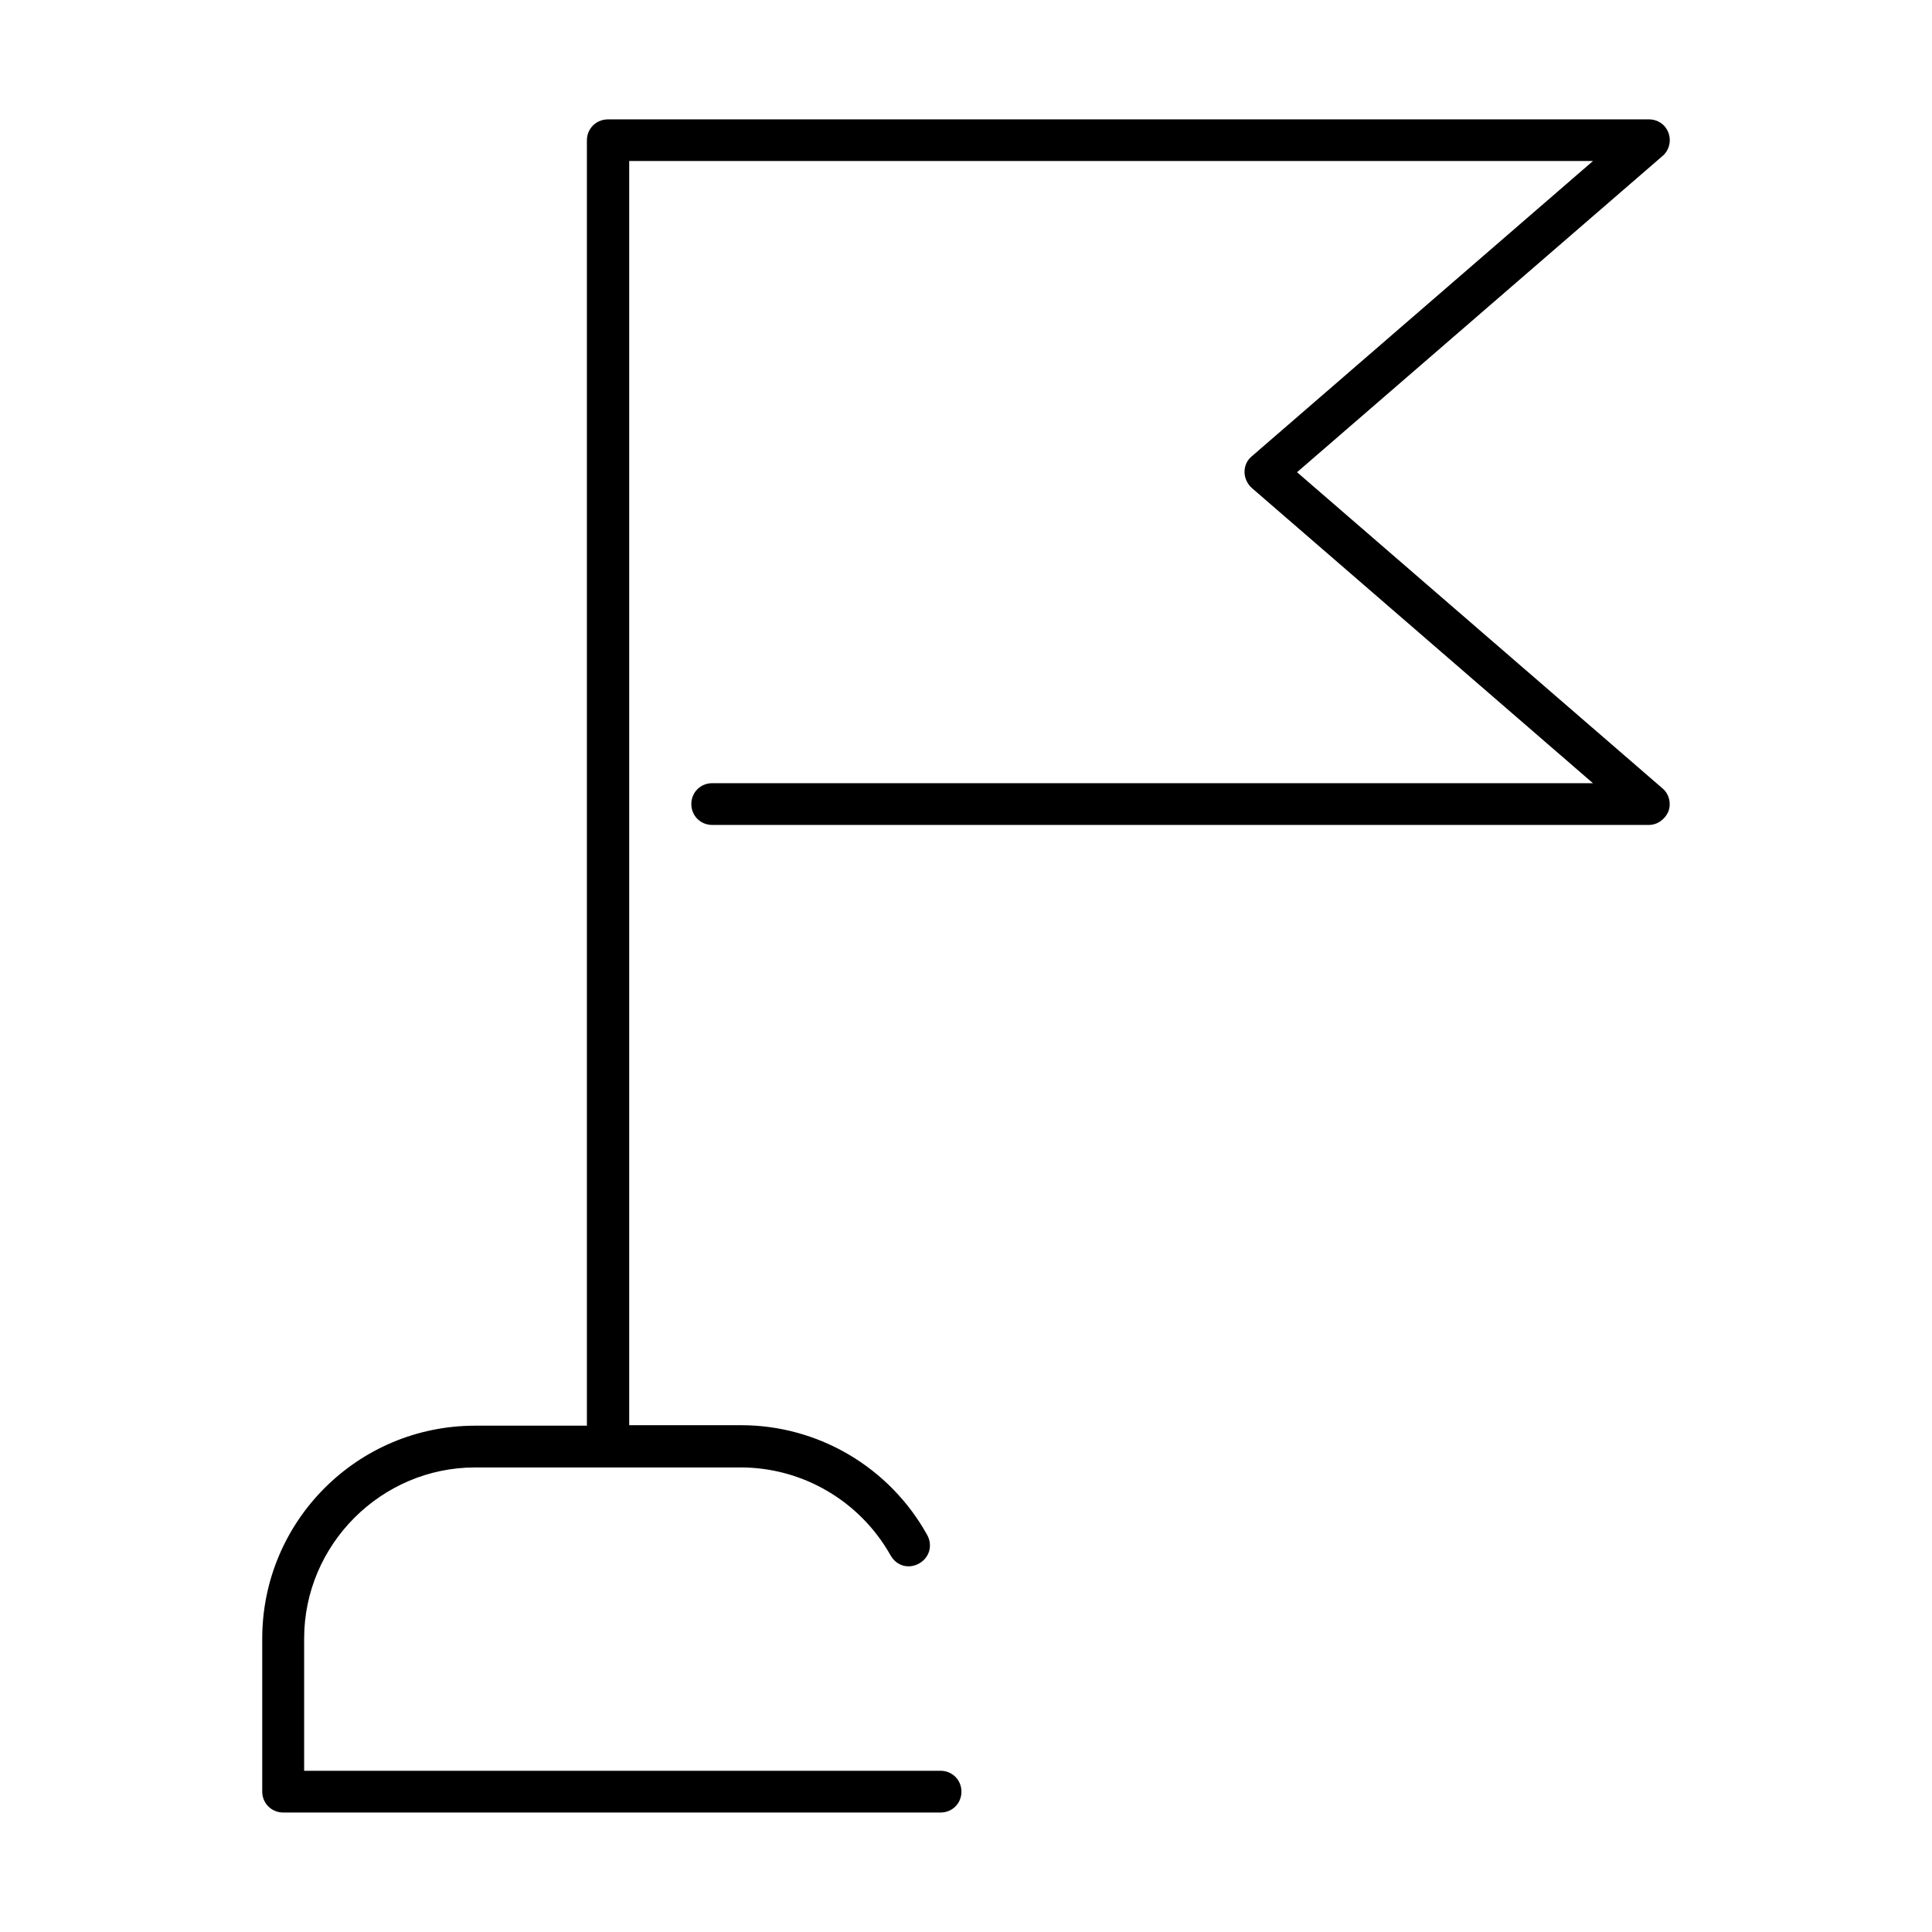
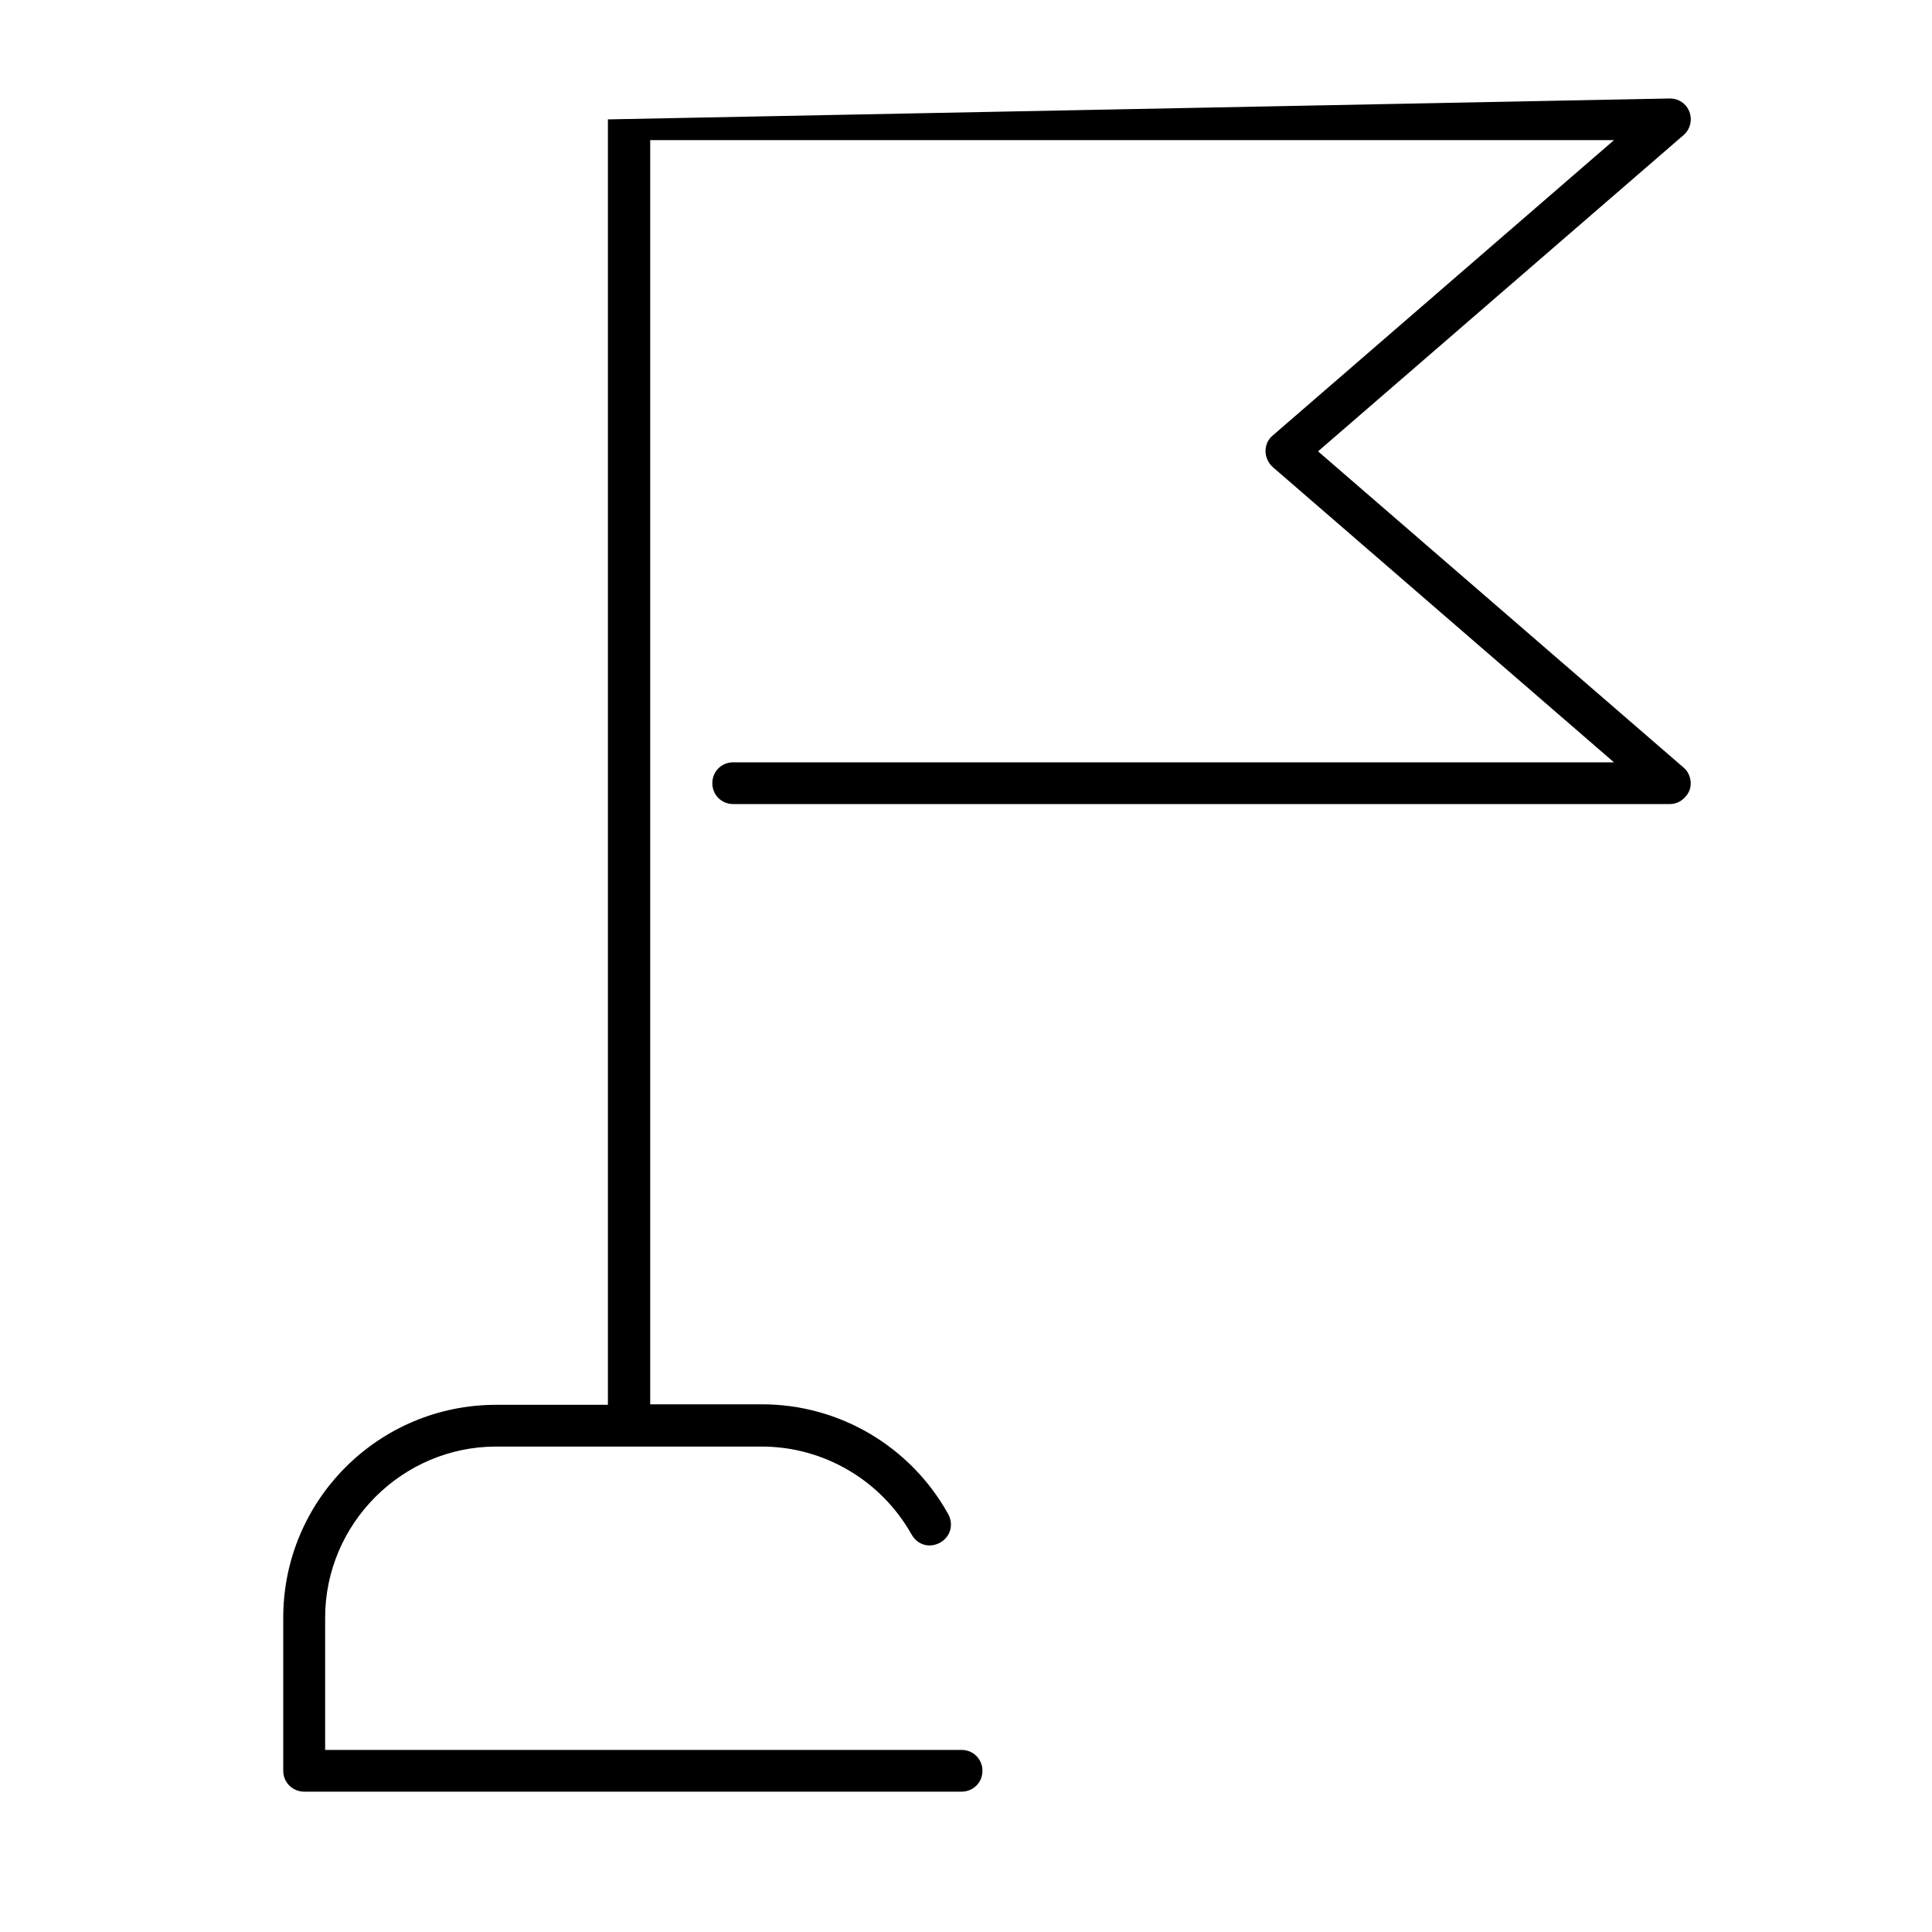
<svg xmlns="http://www.w3.org/2000/svg" fill="#000000" width="800px" height="800px" version="1.1" viewBox="144 144 512 512">
-   <path d="m305.1 175.64c-3.109 0-5.566 2.457-5.566 5.531v340.65h-29.613c-31.164 0-56.426 25.266-56.426 56.426v40.562c0 3.07 2.457 5.531 5.566 5.531h174.2c3.109 0 5.531-2.434 5.531-5.531s-2.434-5.531-5.531-5.531h-168.66v-35.059c0-24.895 20.434-45.332 45.332-45.332h70.359c16.43 0 31.594 8.922 39.664 23.211l0.035 0.062 0.035 0.035c1.523 2.766 4.742 3.699 7.531 2.152 2.738-1.512 3.688-4.781 2.152-7.57-9.977-17.953-28.852-29.086-49.324-29.086h-29.641v-335.02h255.41l-90.527 78.348c-1.117 0.945-1.82 2.394-1.82 4.094 0 1.523 0.773 3.195 1.941 4.215l90.402 78.227h-233.41c-3.109 0-5.531 2.434-5.531 5.531s2.434 5.531 5.531 5.531h248.23c2.238 0 4.301-1.461 5.199-3.66 0.75-2.102 0.16-4.496-1.512-5.961l-96.93-83.855 96.891-83.828c1.734-1.488 2.336-3.957 1.535-6.121-0.797-2.152-2.777-3.562-5.223-3.562z" />
+   <path d="m305.1 175.64v340.65h-29.613c-31.164 0-56.426 25.266-56.426 56.426v40.562c0 3.07 2.457 5.531 5.566 5.531h174.2c3.109 0 5.531-2.434 5.531-5.531s-2.434-5.531-5.531-5.531h-168.66v-35.059c0-24.895 20.434-45.332 45.332-45.332h70.359c16.43 0 31.594 8.922 39.664 23.211l0.035 0.062 0.035 0.035c1.523 2.766 4.742 3.699 7.531 2.152 2.738-1.512 3.688-4.781 2.152-7.57-9.977-17.953-28.852-29.086-49.324-29.086h-29.641v-335.02h255.41l-90.527 78.348c-1.117 0.945-1.82 2.394-1.82 4.094 0 1.523 0.773 3.195 1.941 4.215l90.402 78.227h-233.41c-3.109 0-5.531 2.434-5.531 5.531s2.434 5.531 5.531 5.531h248.23c2.238 0 4.301-1.461 5.199-3.66 0.75-2.102 0.16-4.496-1.512-5.961l-96.93-83.855 96.891-83.828c1.734-1.488 2.336-3.957 1.535-6.121-0.797-2.152-2.777-3.562-5.223-3.562z" />
</svg>